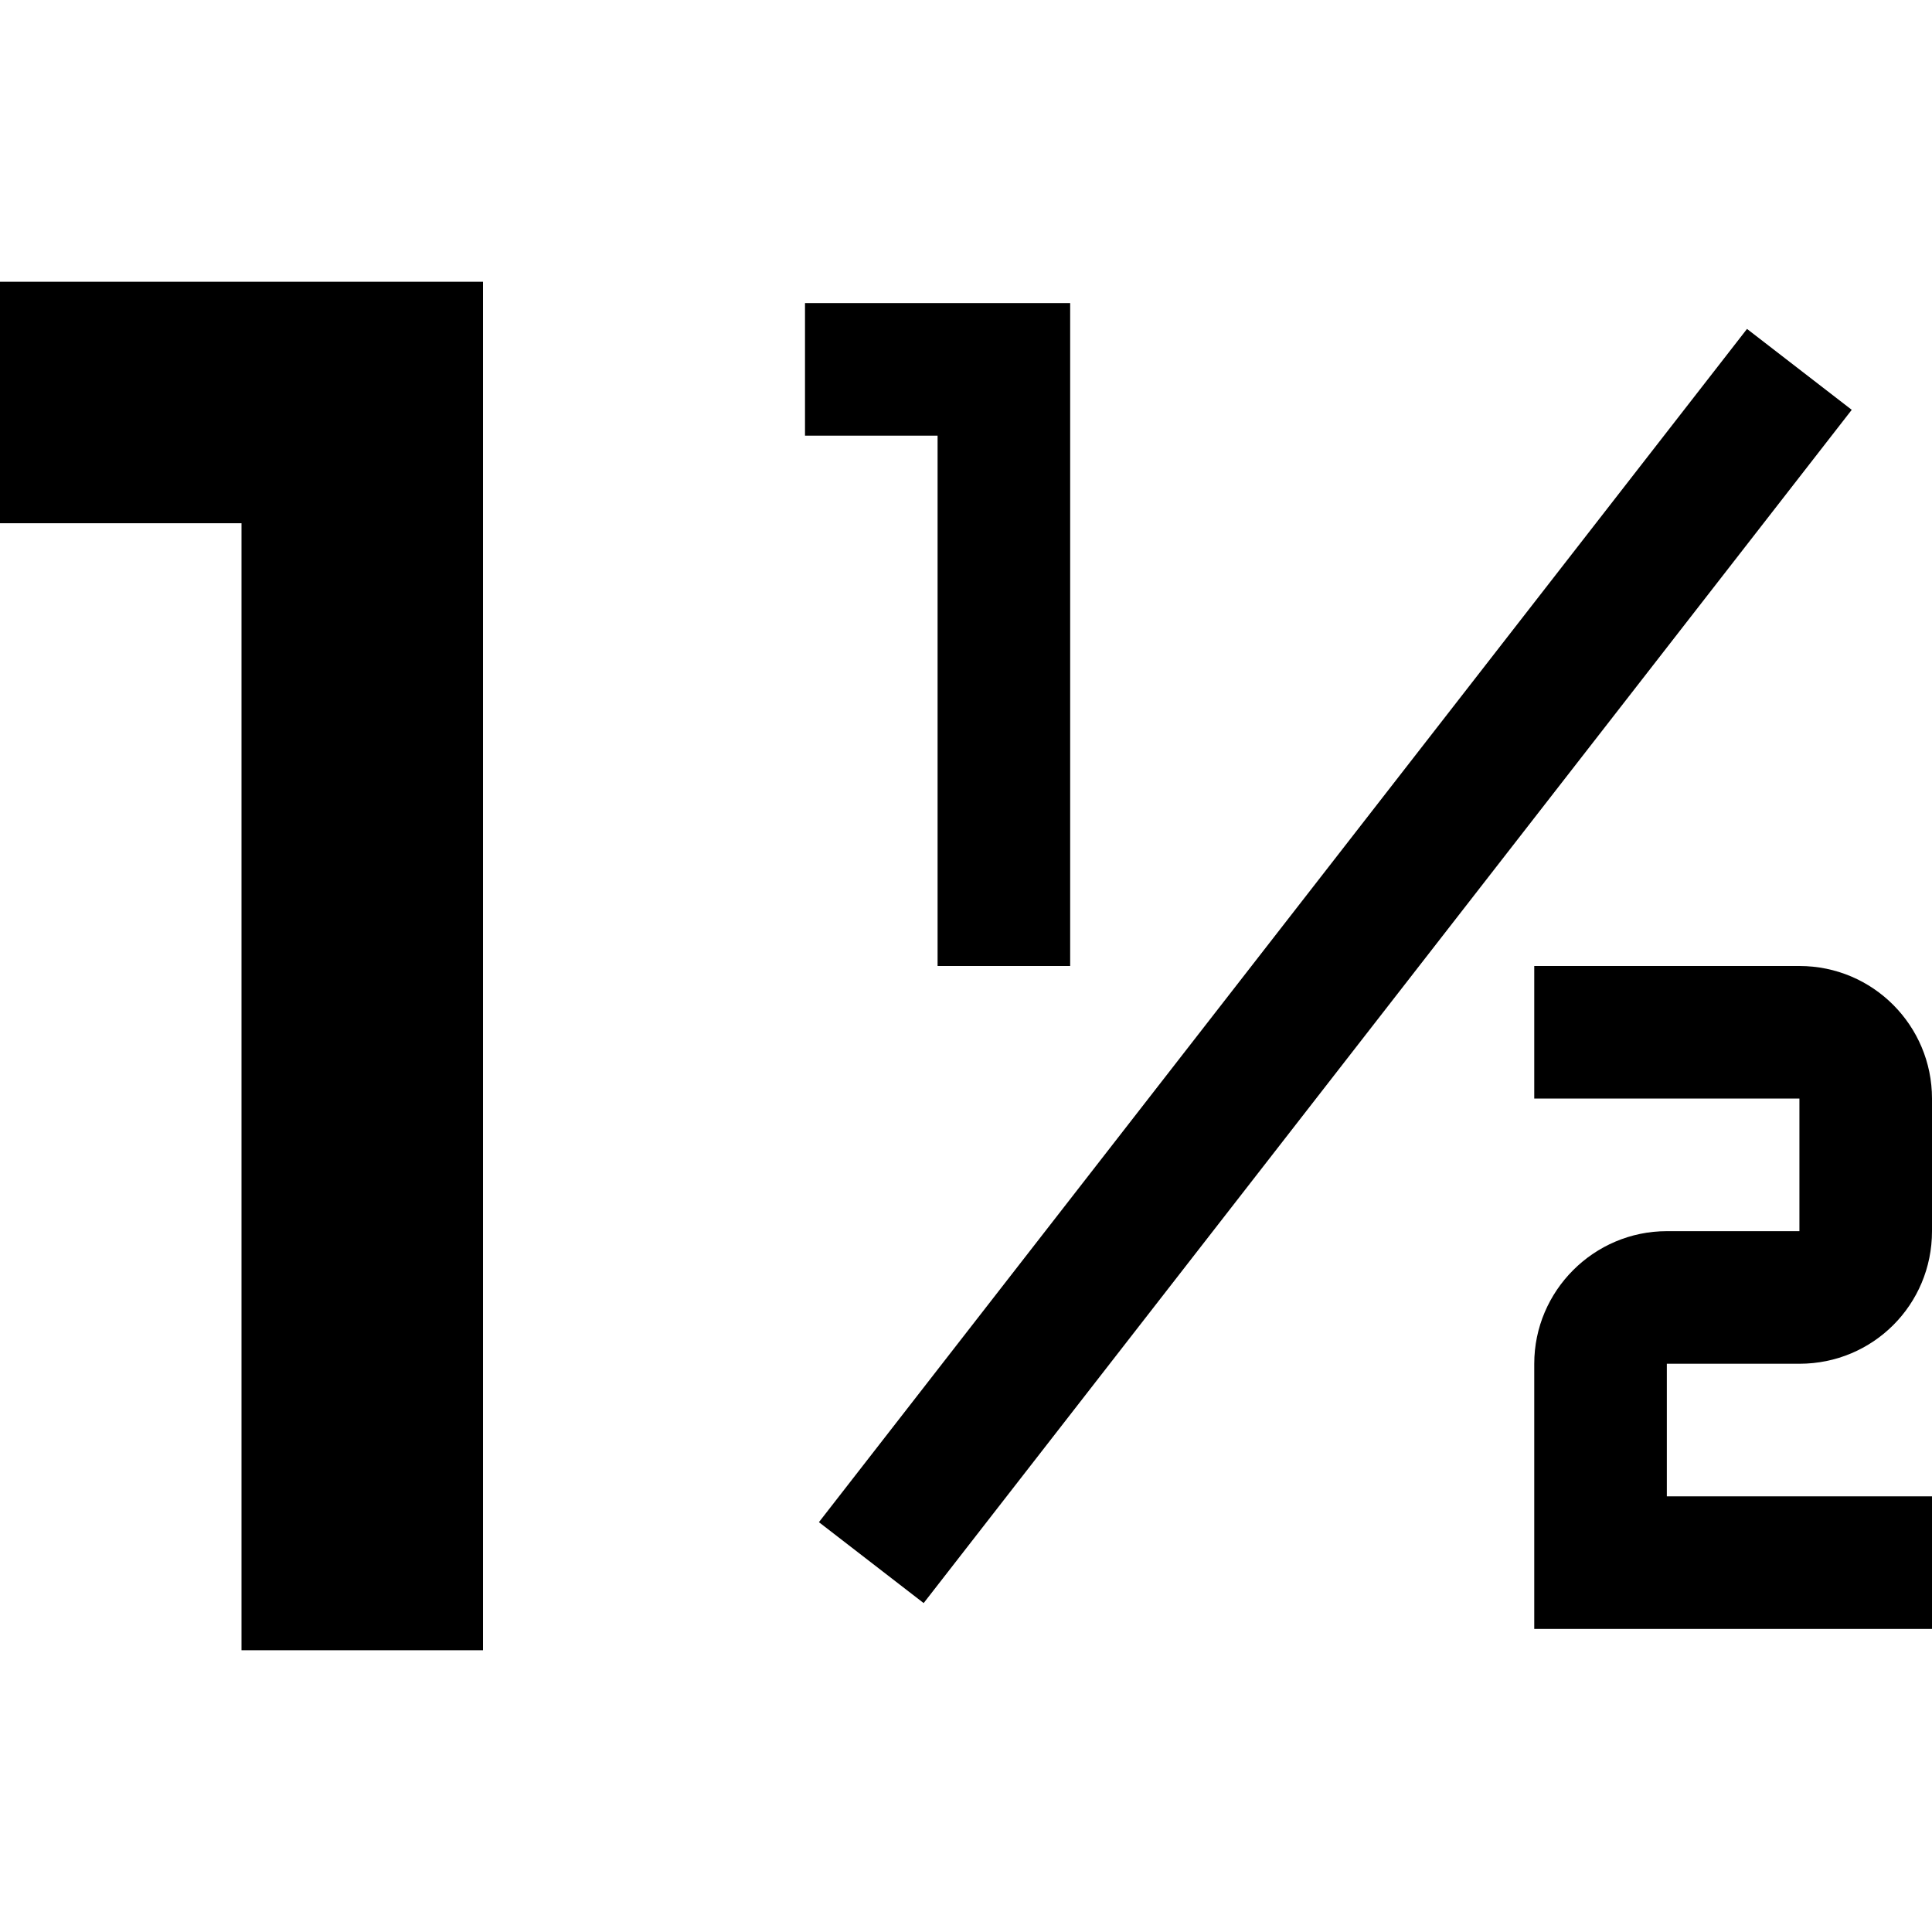
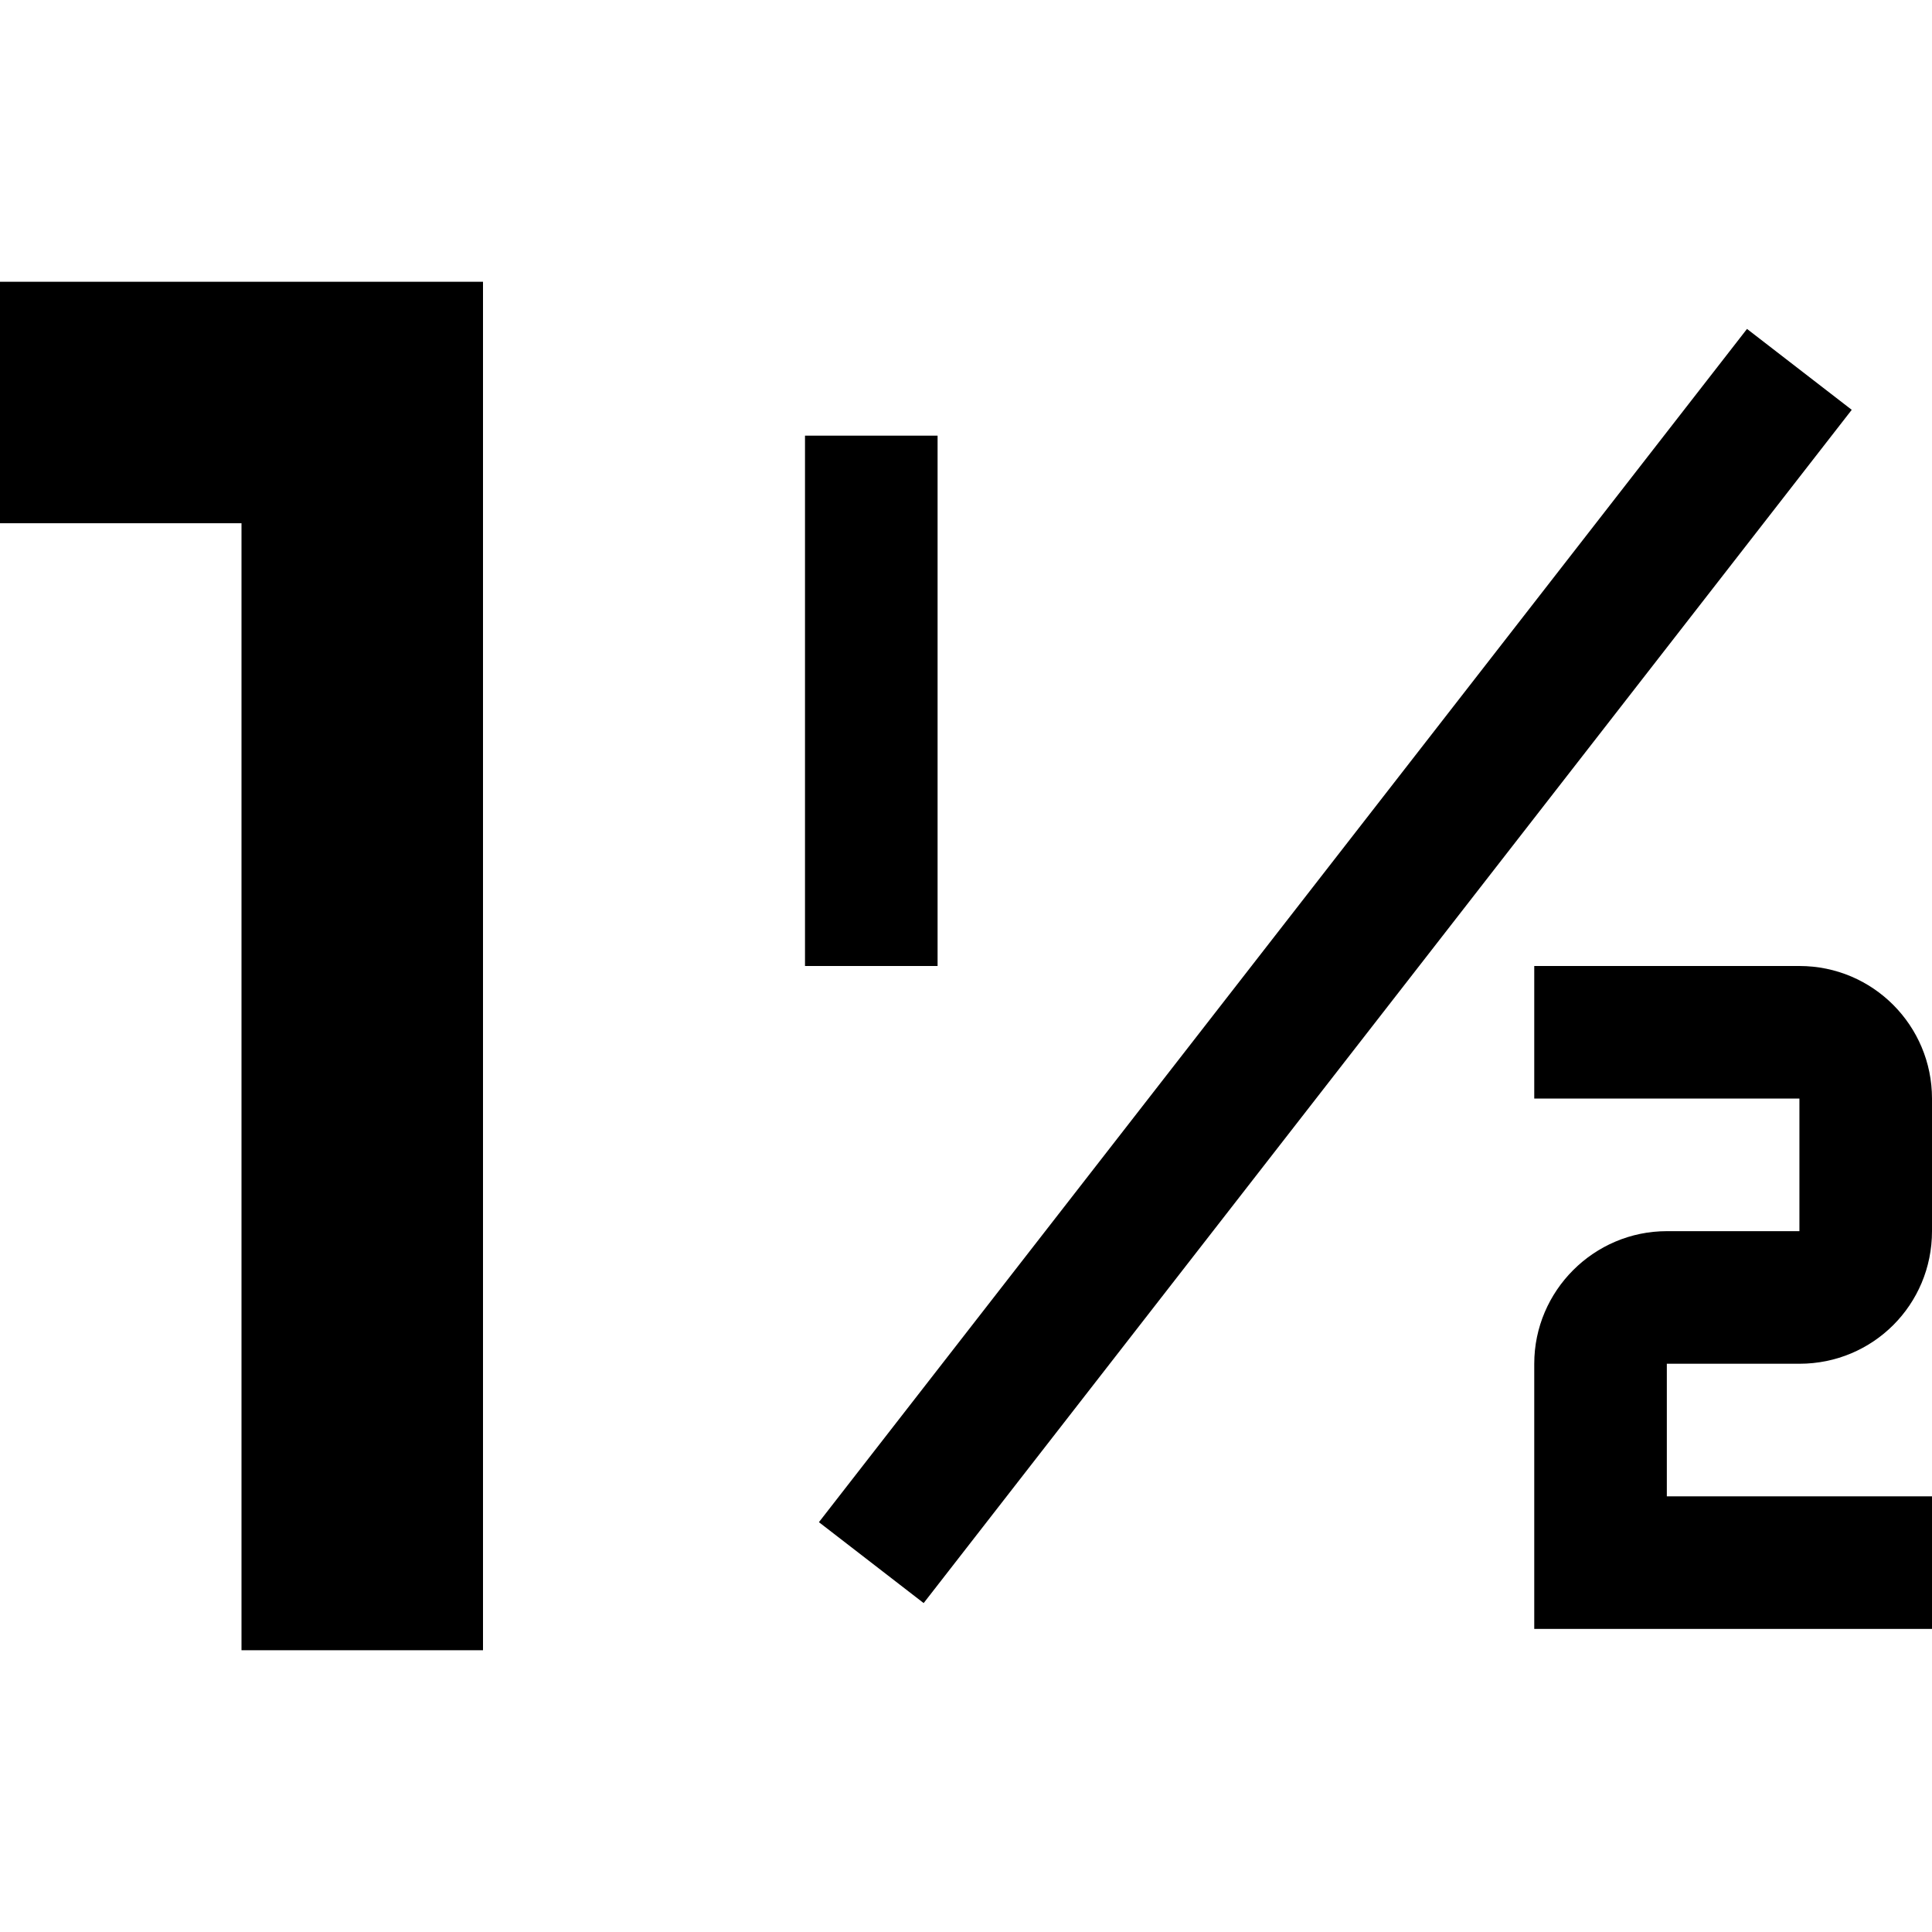
<svg xmlns="http://www.w3.org/2000/svg" width="24" height="24" fill="none">
-   <path fill="#000" d="M0 6.5v-3h6v17H3v-14H0ZM11.474 19.914l-1.301-1.005L21.702 4.086l1.301 1.005L11.474 19.914ZM10 3.765v1.647h1.647V12h1.647V3.765H10ZM19.059 12v1.647h3.294v1.647h-1.647c-.906 0-1.647.741-1.647 1.647v3.294H24v-1.647h-3.294v-1.647h1.647c.914 0 1.647-.733 1.647-1.647v-1.647C24 12.741 23.267 12 22.353 12h-3.294Z" />
+   <path fill="#000" d="M0 6.5v-3h6v17H3v-14H0ZM11.474 19.914l-1.301-1.005L21.702 4.086l1.301 1.005L11.474 19.914ZM10 3.765v1.647h1.647V12h1.647H10ZM19.059 12v1.647h3.294v1.647h-1.647c-.906 0-1.647.741-1.647 1.647v3.294H24v-1.647h-3.294v-1.647h1.647c.914 0 1.647-.733 1.647-1.647v-1.647C24 12.741 23.267 12 22.353 12h-3.294Z" />
</svg>